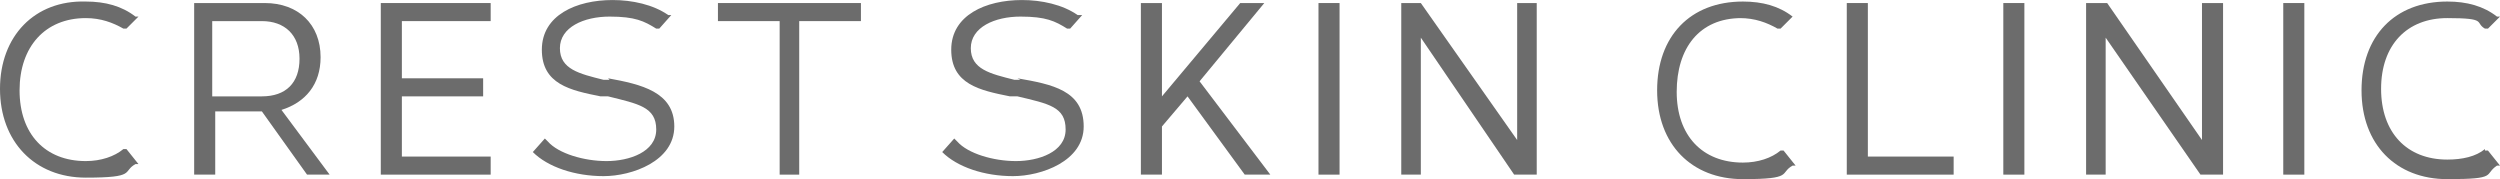
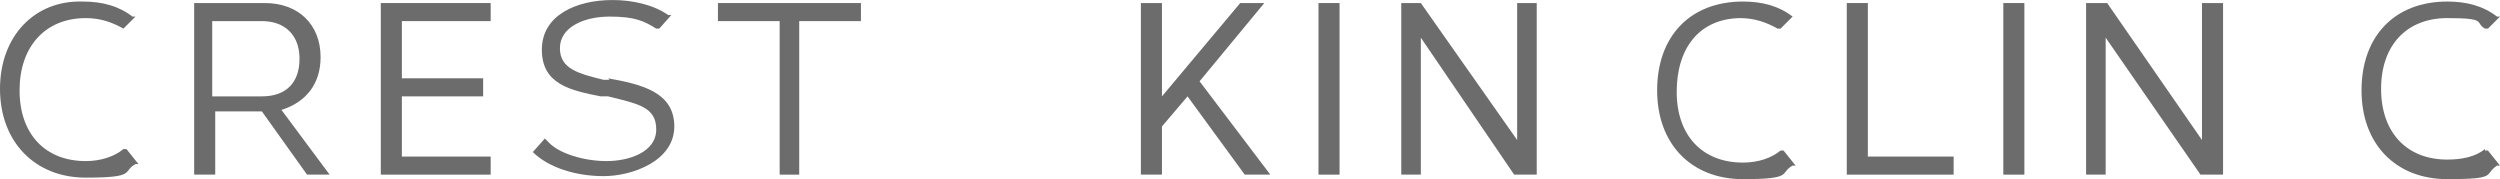
<svg xmlns="http://www.w3.org/2000/svg" id="_レイヤー_1" data-name="レイヤー_1" width="58.6mm" height="4.2mm" version="1.1" viewBox="0 0 166.1 11.9">
  <defs>
    <style>
      .st0 {
        fill: #6c6c6c;
      }
    </style>
  </defs>
-   <path class="st0" d="M5.7,1.2c1,0,1.8.3,2.5.7h.2c0,0,.8-.8.8-.8h-.2c-.9-.7-2-1-3.3-1C2.3,0,0,2.4,0,5.9s2.3,5.9,5.7,5.9,2.4-.4,3.3-.9h.2c0,0-.8-1-.8-1h-.2c-.6.5-1.5.8-2.5.8-2.7,0-4.4-1.8-4.4-4.7S3,1.2,5.7,1.2" />
+   <path class="st0" d="M5.7,1.2c1,0,1.8.3,2.5.7c0,0,.8-.8.8-.8h-.2c-.9-.7-2-1-3.3-1C2.3,0,0,2.4,0,5.9s2.3,5.9,5.7,5.9,2.4-.4,3.3-.9h.2c0,0-.8-1-.8-1h-.2c-.6.5-1.5.8-2.5.8-2.7,0-4.4-1.8-4.4-4.7S3,1.2,5.7,1.2" />
  <path class="st0" d="M21.3,3.8c0-2.2-1.5-3.6-3.7-3.6h-4.7v11.4h1.4v-4.2h3.1l3,4.2h1.5l-3.2-4.3c1.6-.5,2.6-1.7,2.6-3.5M14.1,6.3V1.4h3.3c1.5,0,2.5.9,2.5,2.5s-.9,2.5-2.5,2.5h-3.3Z" />
  <polygon class="st0" points="25.3 11.6 32.6 11.6 32.6 10.4 26.7 10.4 26.7 6.4 32.1 6.4 32.1 5.2 26.7 5.2 26.7 1.4 32.6 1.4 32.6 .2 25.3 .2 25.3 11.6" />
  <path class="st0" d="M40.5,5.3h-.4c-1.6-.4-2.9-.7-2.9-2.1s1.6-2.1,3.3-2.1,2.3.3,3.1.8h.2c0,0,.8-.9.8-.9h-.2c-1-.7-2.4-1-3.7-1-2.4,0-4.7,1-4.7,3.3s1.9,2.7,3.9,3.1h.5c2,.5,3.2.7,3.2,2.2s-1.8,2.1-3.3,2.1-3.2-.5-3.9-1.3l-.2-.2-.8.9h0c1,1,2.8,1.6,4.7,1.6s4.7-1,4.7-3.3-2.2-2.8-4.4-3.2" />
  <polygon class="st0" points="47.7 1.4 51.8 1.4 51.8 11.6 53.1 11.6 53.1 1.4 57.2 1.4 57.2 .2 47.7 .2 47.7 1.4" />
-   <path class="st0" d="M67.8,5.3h-.4c-1.6-.4-2.9-.7-2.9-2.1s1.6-2.1,3.3-2.1,2.3.3,3.1.8h.2c0,0,.8-.9.8-.9h-.3c-1-.7-2.4-1-3.7-1-2.4,0-4.7,1-4.7,3.3s1.9,2.7,3.9,3.1h.5c2.1.5,3.2.7,3.2,2.2s-1.8,2.1-3.3,2.1-3.2-.5-3.9-1.3l-.2-.2-.8.9h0c1,1,2.8,1.6,4.7,1.6s4.7-1,4.7-3.3c0-2.4-2.1-2.8-4.4-3.2" />
  <polygon class="st0" points="84 .2 82.4 .2 77.2 6.4 77.2 .2 75.8 .2 75.8 11.6 77.2 11.6 77.2 8.4 78.9 6.4 82.7 11.6 84.4 11.6 79.7 5.4 84 .2" />
  <rect class="st0" x="87.6" y=".2" width="1.4" height="11.4" />
  <polygon class="st0" points="100.8 9.3 94.4 .2 93.1 .2 93.1 11.6 94.4 11.6 94.4 2.5 100.6 11.6 102.1 11.6 102.1 .2 100.8 .2 100.8 9.3" />
  <path class="st0" d="M115.6,1.2c1,0,1.8.3,2.5.7h.2c0,0,.8-.8.8-.8h0c-.9-.7-2-1-3.3-1-3.5,0-5.7,2.3-5.7,5.9s2.3,5.9,5.7,5.9,2.4-.4,3.3-.9h.2c0,0-.8-1-.8-1h-.2c-.6.5-1.5.8-2.5.8-2.7,0-4.4-1.8-4.4-4.7s1.5-4.9,4.3-4.9" />
  <polygon class="st0" points="124.1 .2 122.7 .2 122.7 11.6 129.8 11.6 129.8 10.4 124.1 10.4 124.1 .2" />
  <rect class="st0" x="133.1" y=".2" width="1.4" height="11.4" />
  <polygon class="st0" points="146.3 9.3 140 .2 138.6 .2 138.6 11.6 139.9 11.6 139.9 2.5 146.2 11.6 147.7 11.6 147.7 .2 146.3 .2 146.3 9.3" />
-   <rect class="st0" x="151.7" y=".2" width="1.4" height="11.4" />
  <path class="st0" d="M165.1,9.9c-.6.5-1.5.7-2.5.7-2.7,0-4.4-1.8-4.4-4.7s1.7-4.7,4.4-4.7,1.8.3,2.5.7h.2c0,0,.8-.8.8-.8h-.2c-.9-.7-2-1-3.3-1-3.5,0-5.7,2.3-5.7,5.9s2.3,5.9,5.7,5.9,2.4-.3,3.3-.9h.2c0,0-.8-1-.8-1h-.2Z" />
</svg>